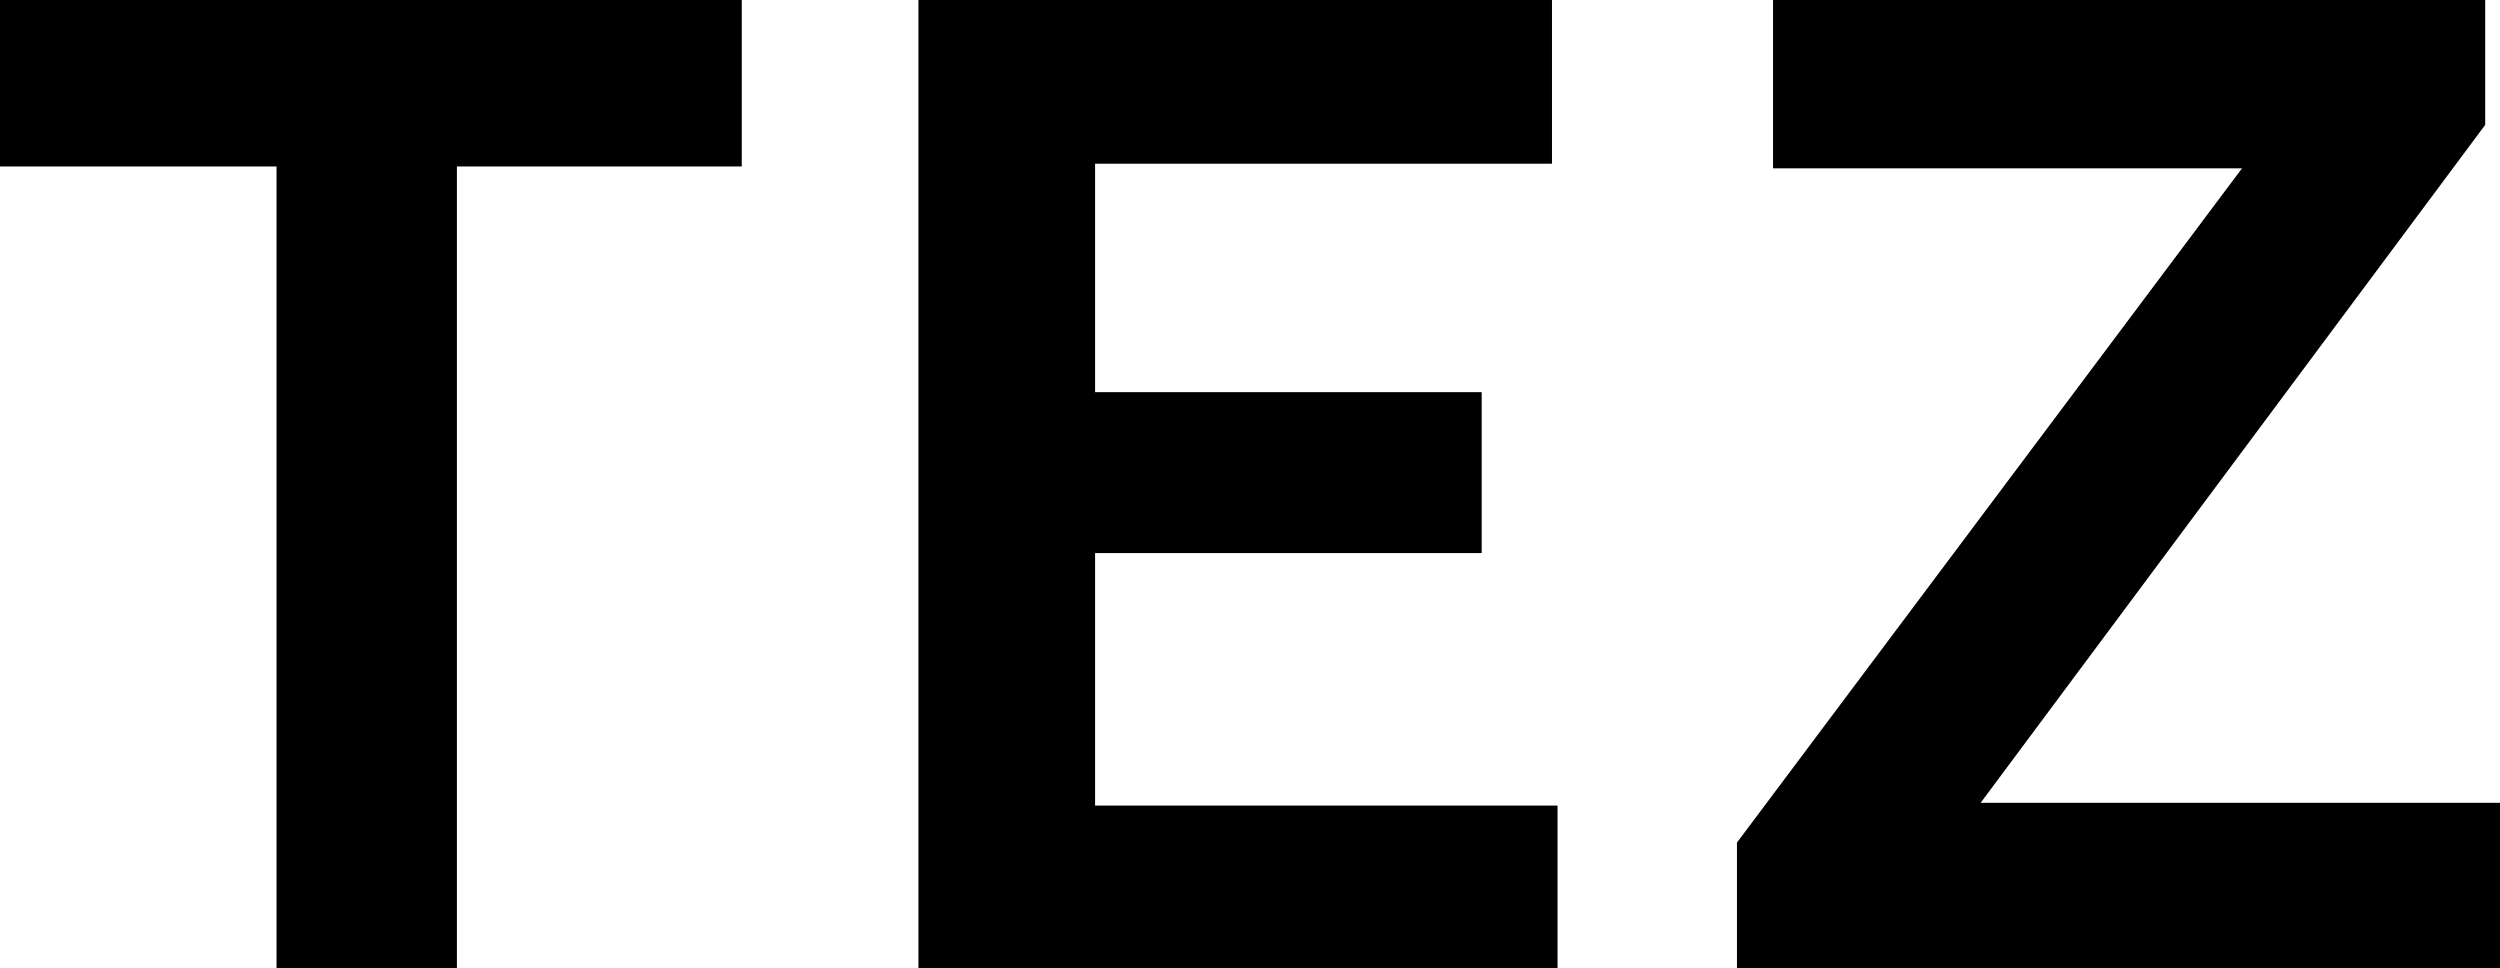
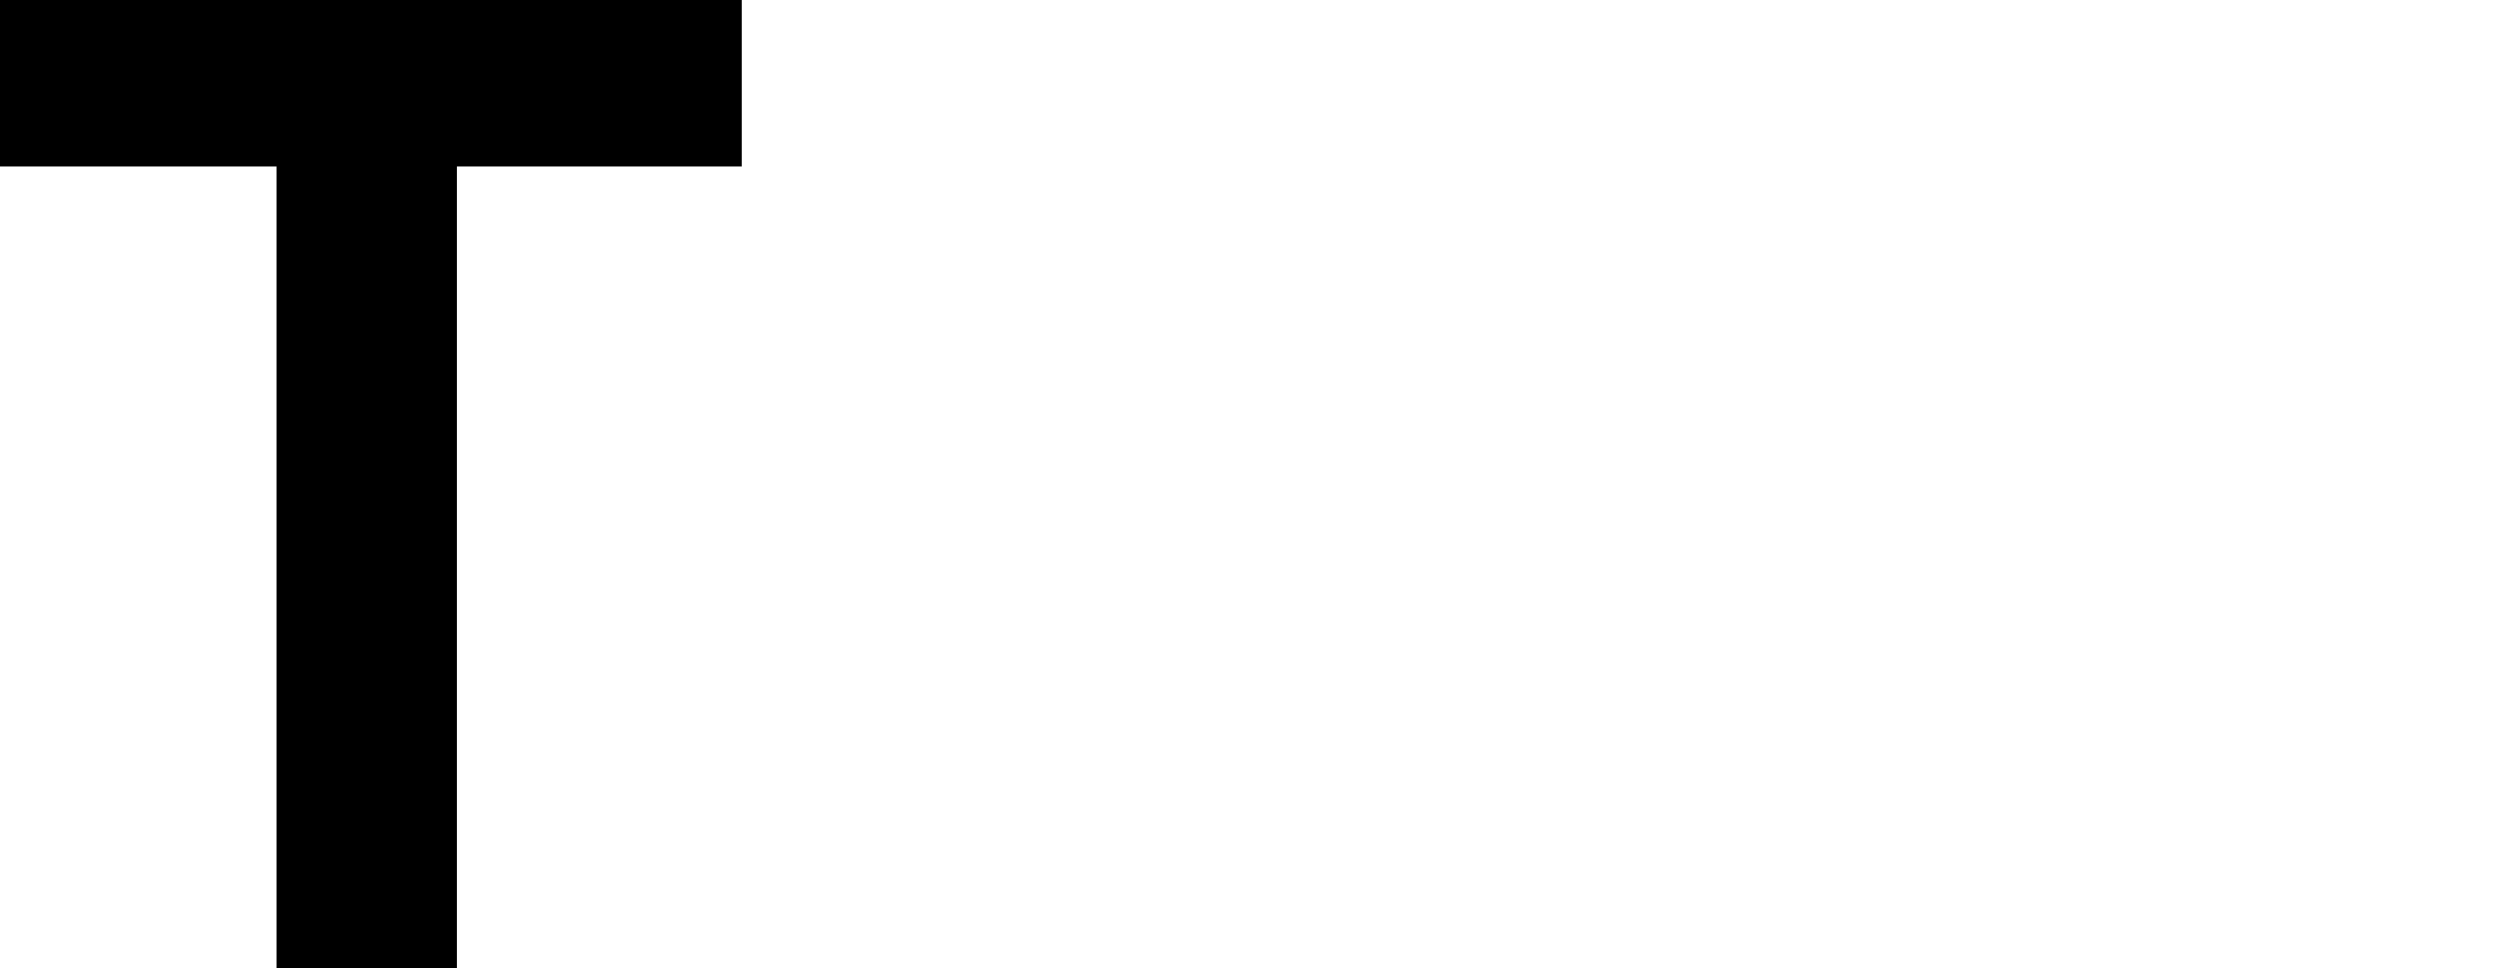
<svg xmlns="http://www.w3.org/2000/svg" id="Ebene_1" viewBox="0 0 270.3 104.7">
  <path d="M29.9,104.7V18H0V0h80.2v18h-30.8v86.8h-19.4Z" />
-   <path d="M99.3,104.7V0h68.5v17.7h-49.4v69.4h50v17.7h-69.1ZM108.3,59.8v-17.4h51.9v17.4h-51.9Z" />
-   <path d="M187.8,104.7v-13.6L246.3,13l4.6,5.2h-59.2V0h77v13.5l-58.2,78.2-4.8-4.9h64.6v18h-82.6Z" />
</svg>